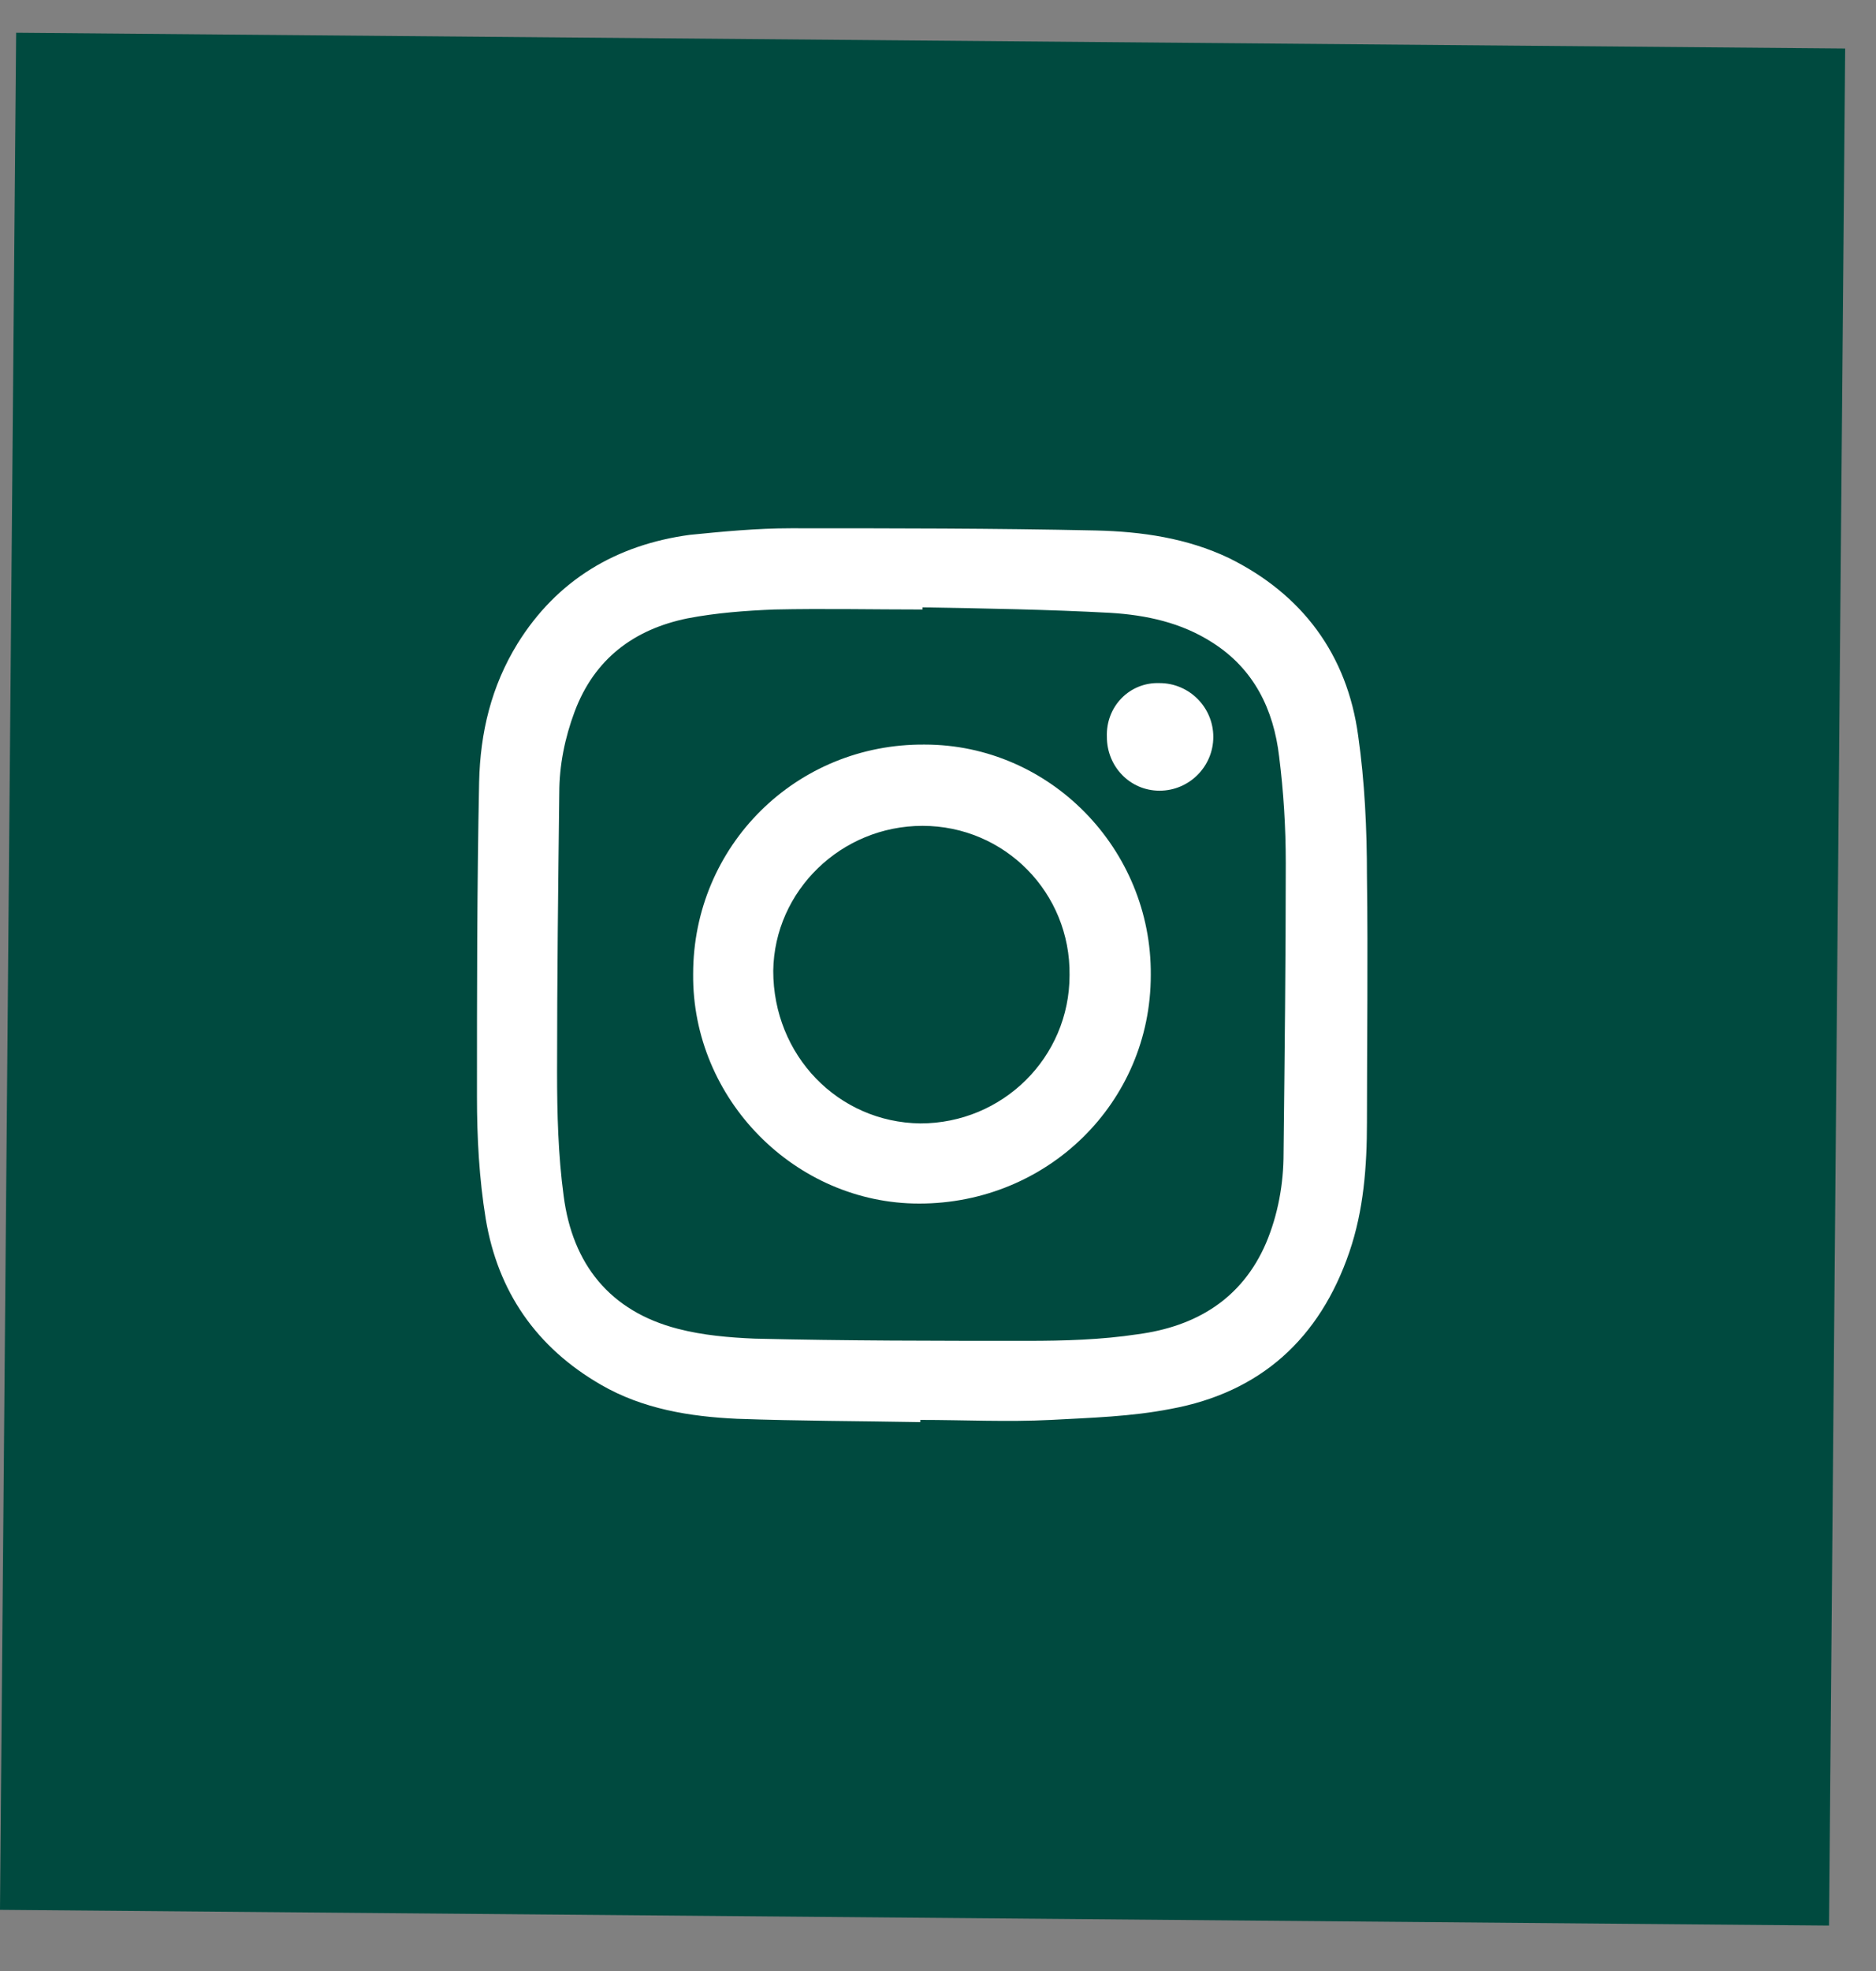
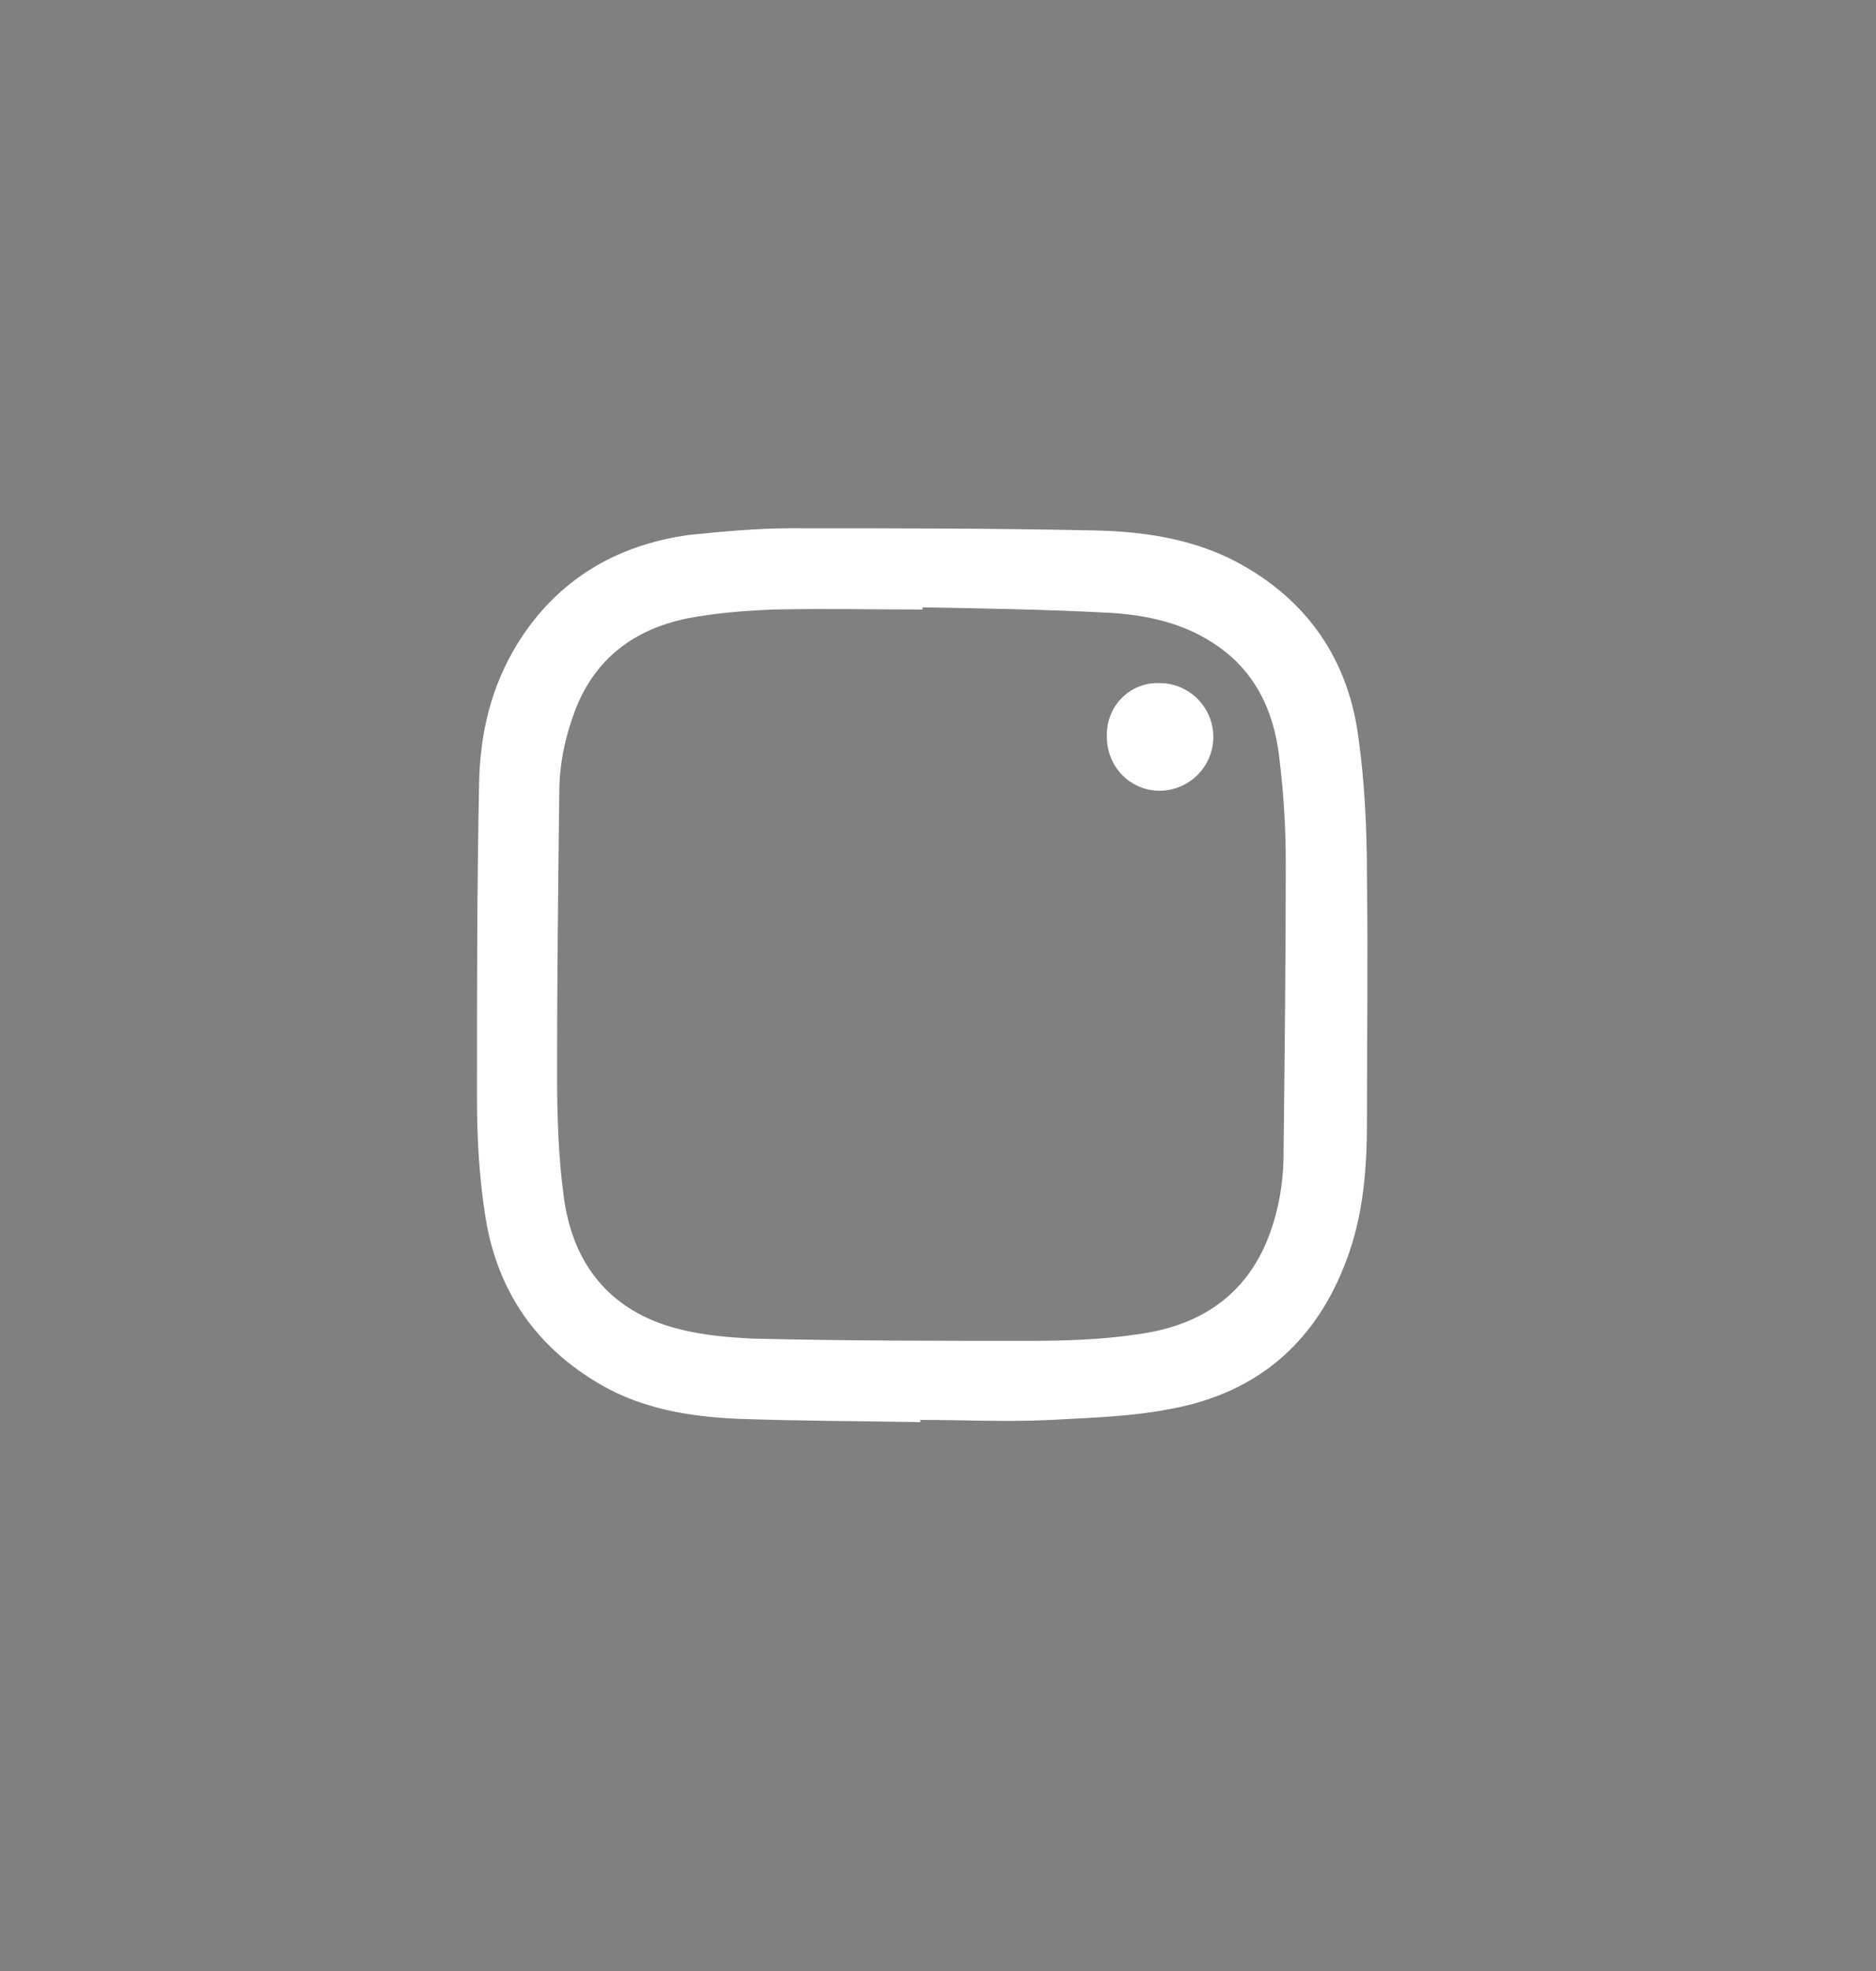
<svg xmlns="http://www.w3.org/2000/svg" width="40" height="42" viewBox="0 0 40 42" fill="none">
  <rect x="0" y="0" width="40" height="42" fill="#808080" stroke="none" />
-   <rect x="0.344" y="0.698" width="39" height="40" transform="rotate(0.493 0.344 0.698)" fill="#004A3F" />
  <path d="M19.623 30.304C18.312 30.28 17.026 30.28 15.715 30.233C14.709 30.187 13.703 30.023 12.814 29.508C11.433 28.712 10.614 27.519 10.357 25.975C10.216 25.109 10.17 24.243 10.17 23.378C10.17 21.131 10.17 18.908 10.216 16.662C10.24 15.609 10.474 14.626 11.035 13.714C11.878 12.357 13.141 11.608 14.709 11.397C15.411 11.327 16.136 11.257 16.862 11.257C19.038 11.257 21.191 11.257 23.367 11.304C24.349 11.327 25.309 11.467 26.198 11.889C27.766 12.661 28.725 13.948 28.959 15.679C29.099 16.662 29.146 17.668 29.146 18.674C29.17 20.429 29.146 22.184 29.146 23.916C29.146 24.852 29.076 25.788 28.772 26.677C28.14 28.525 26.877 29.672 24.958 30.023C24.116 30.187 23.273 30.21 22.407 30.257C21.471 30.304 20.559 30.257 19.623 30.257C19.623 30.28 19.623 30.28 19.623 30.304ZM19.67 12.942C19.67 12.965 19.67 12.988 19.67 12.988C18.617 12.988 17.564 12.965 16.511 12.988C15.902 13.012 15.271 13.059 14.662 13.176C13.516 13.409 12.673 14.041 12.252 15.165C12.042 15.726 11.925 16.311 11.925 16.896C11.901 18.885 11.878 20.85 11.878 22.839C11.878 23.729 11.901 24.618 12.018 25.483C12.205 26.934 13.001 27.94 14.452 28.315C14.99 28.455 15.552 28.502 16.09 28.525C18.032 28.572 19.974 28.572 21.916 28.572C22.688 28.572 23.484 28.549 24.256 28.432C25.496 28.268 26.479 27.683 26.994 26.49C27.251 25.881 27.368 25.226 27.368 24.571C27.391 22.512 27.415 20.453 27.415 18.393C27.415 17.621 27.368 16.873 27.274 16.124C27.157 15.118 26.736 14.252 25.847 13.69C25.192 13.269 24.443 13.105 23.671 13.059C22.361 12.988 21.003 12.965 19.67 12.942Z" fill="white" />
-   <path d="M14.779 20.757C14.779 18.019 16.979 15.843 19.716 15.866C22.384 15.866 24.56 18.089 24.537 20.78C24.537 23.494 22.337 25.647 19.599 25.647C16.955 25.647 14.756 23.424 14.779 20.757ZM19.67 17.598C17.938 17.598 16.511 18.979 16.487 20.687C16.487 22.488 17.868 23.916 19.623 23.939C21.378 23.939 22.805 22.535 22.805 20.78C22.828 19.025 21.424 17.598 19.67 17.598Z" fill="white" />
  <path d="M24.724 14.556C25.356 14.556 25.87 15.071 25.87 15.703C25.87 16.334 25.356 16.849 24.724 16.849C24.092 16.849 23.601 16.334 23.601 15.703C23.577 15.047 24.092 14.533 24.724 14.556Z" fill="white" />
</svg>